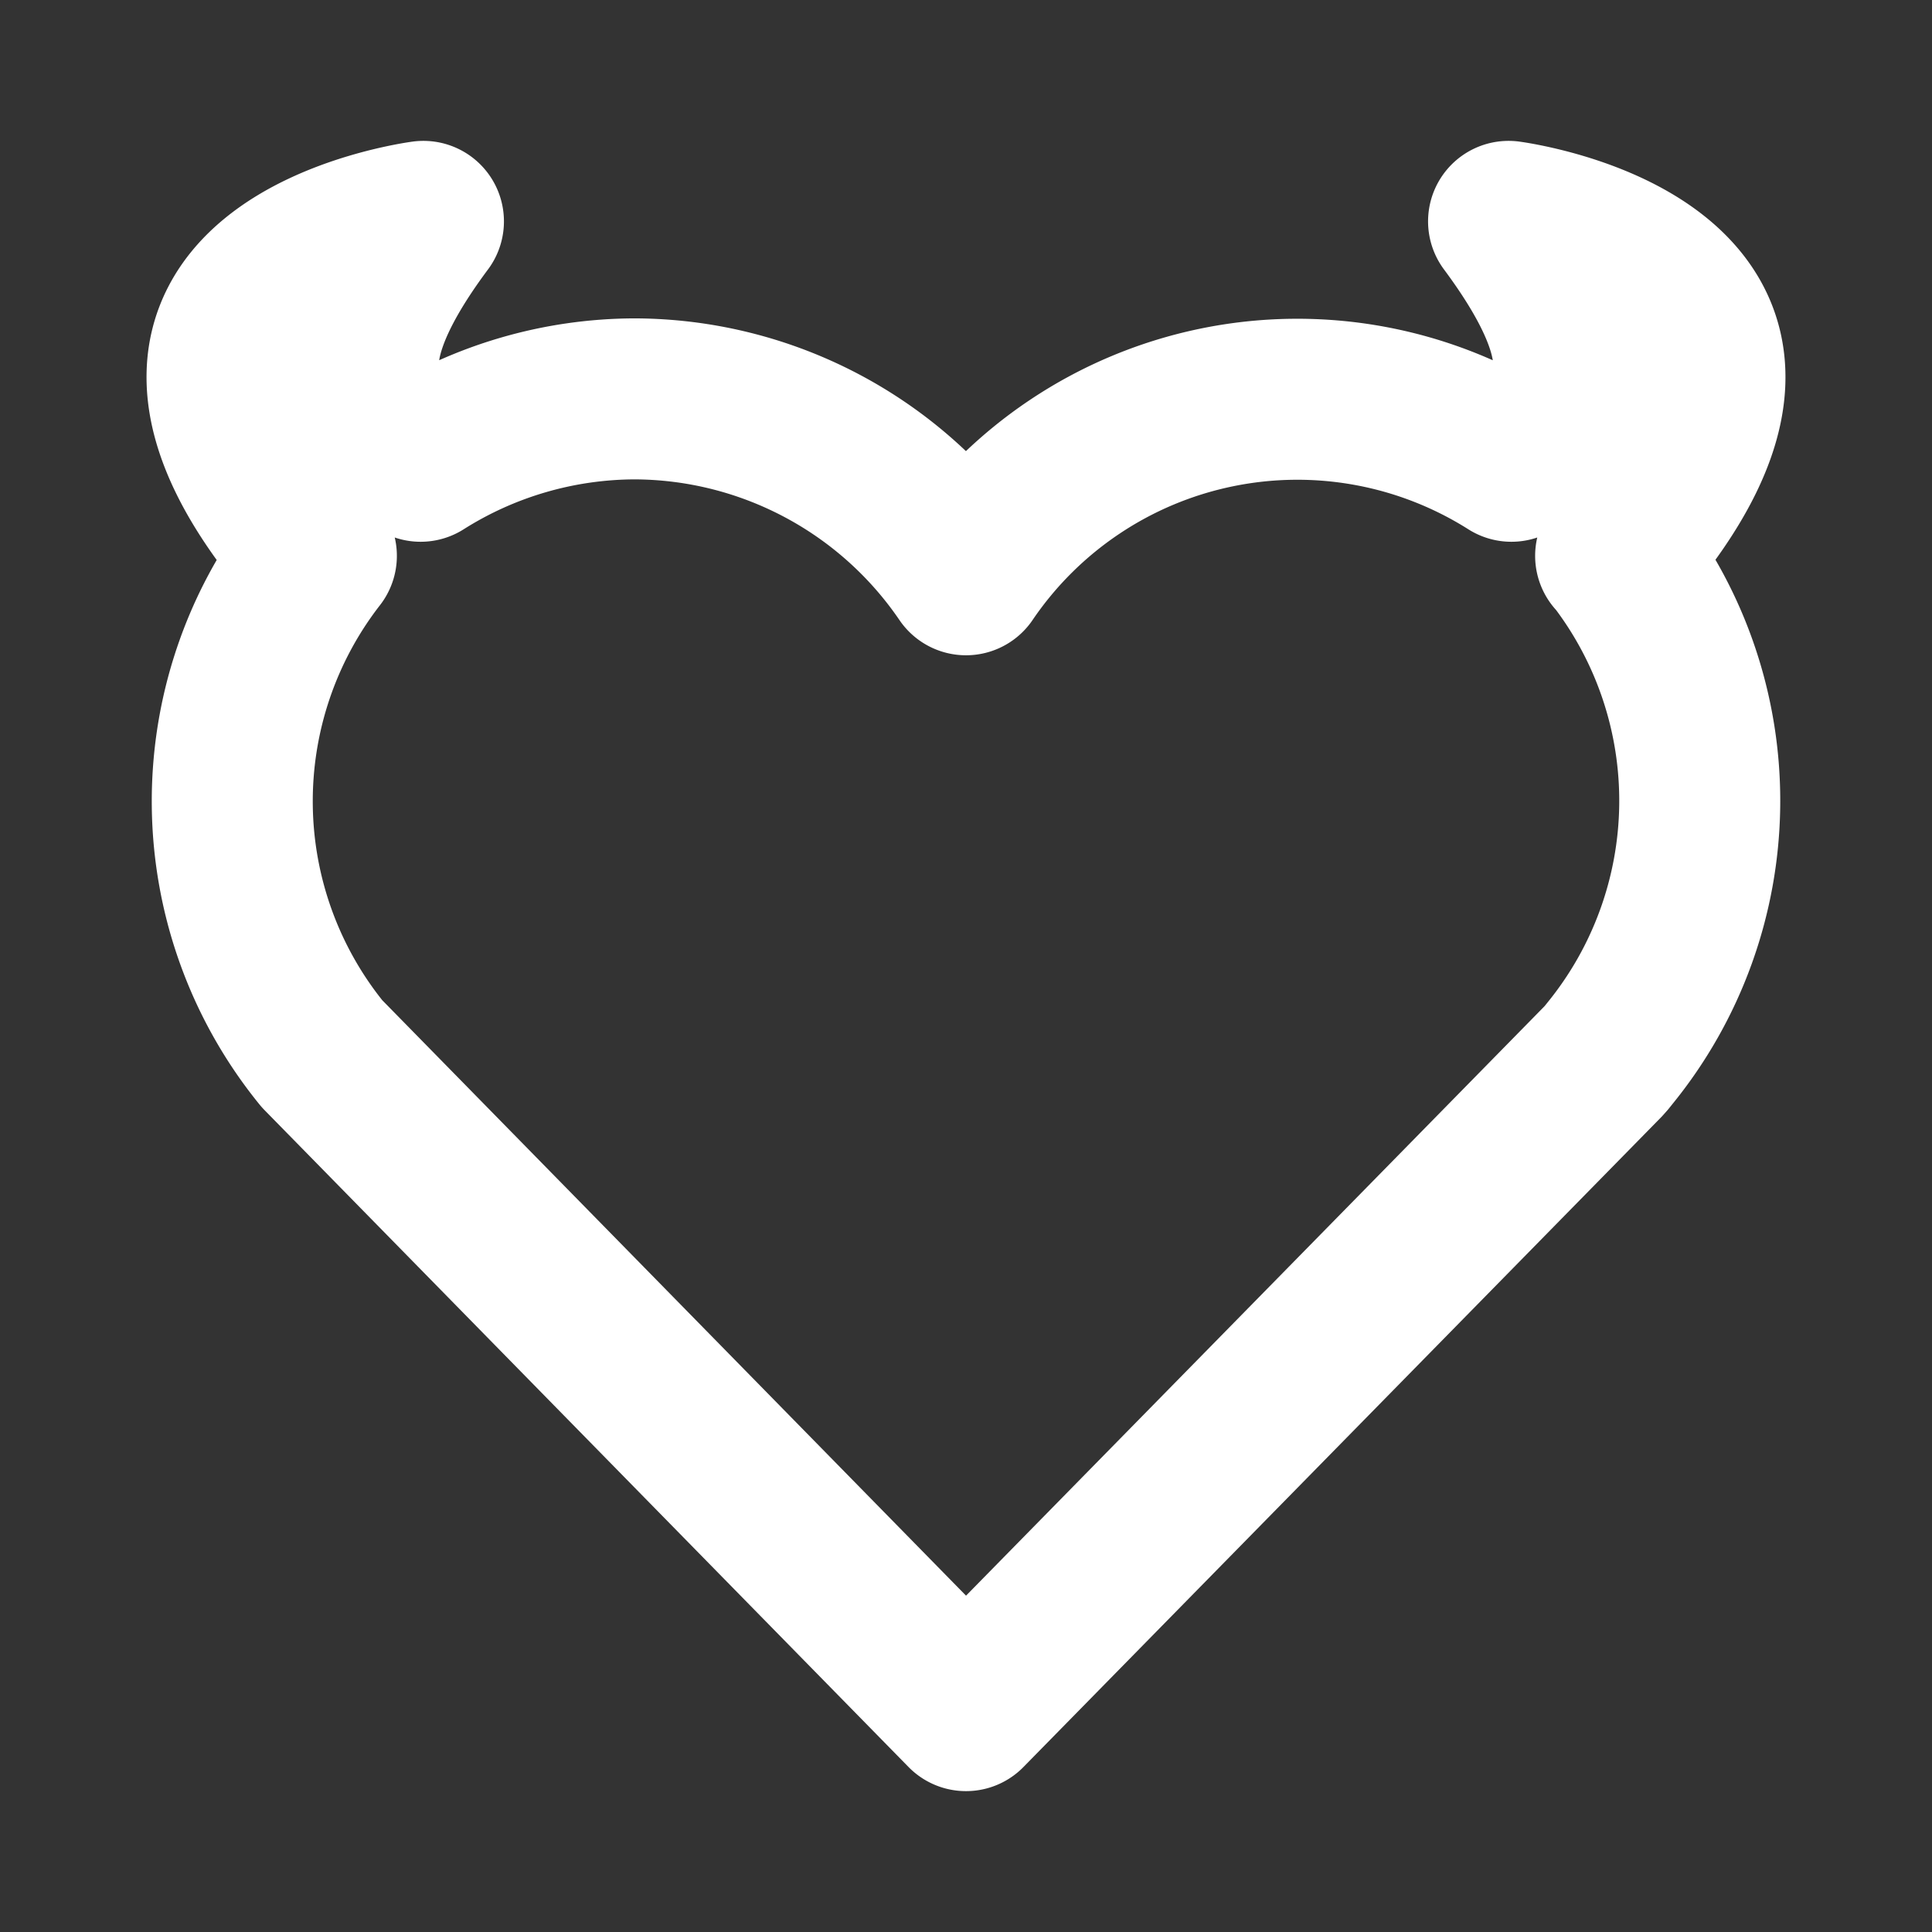
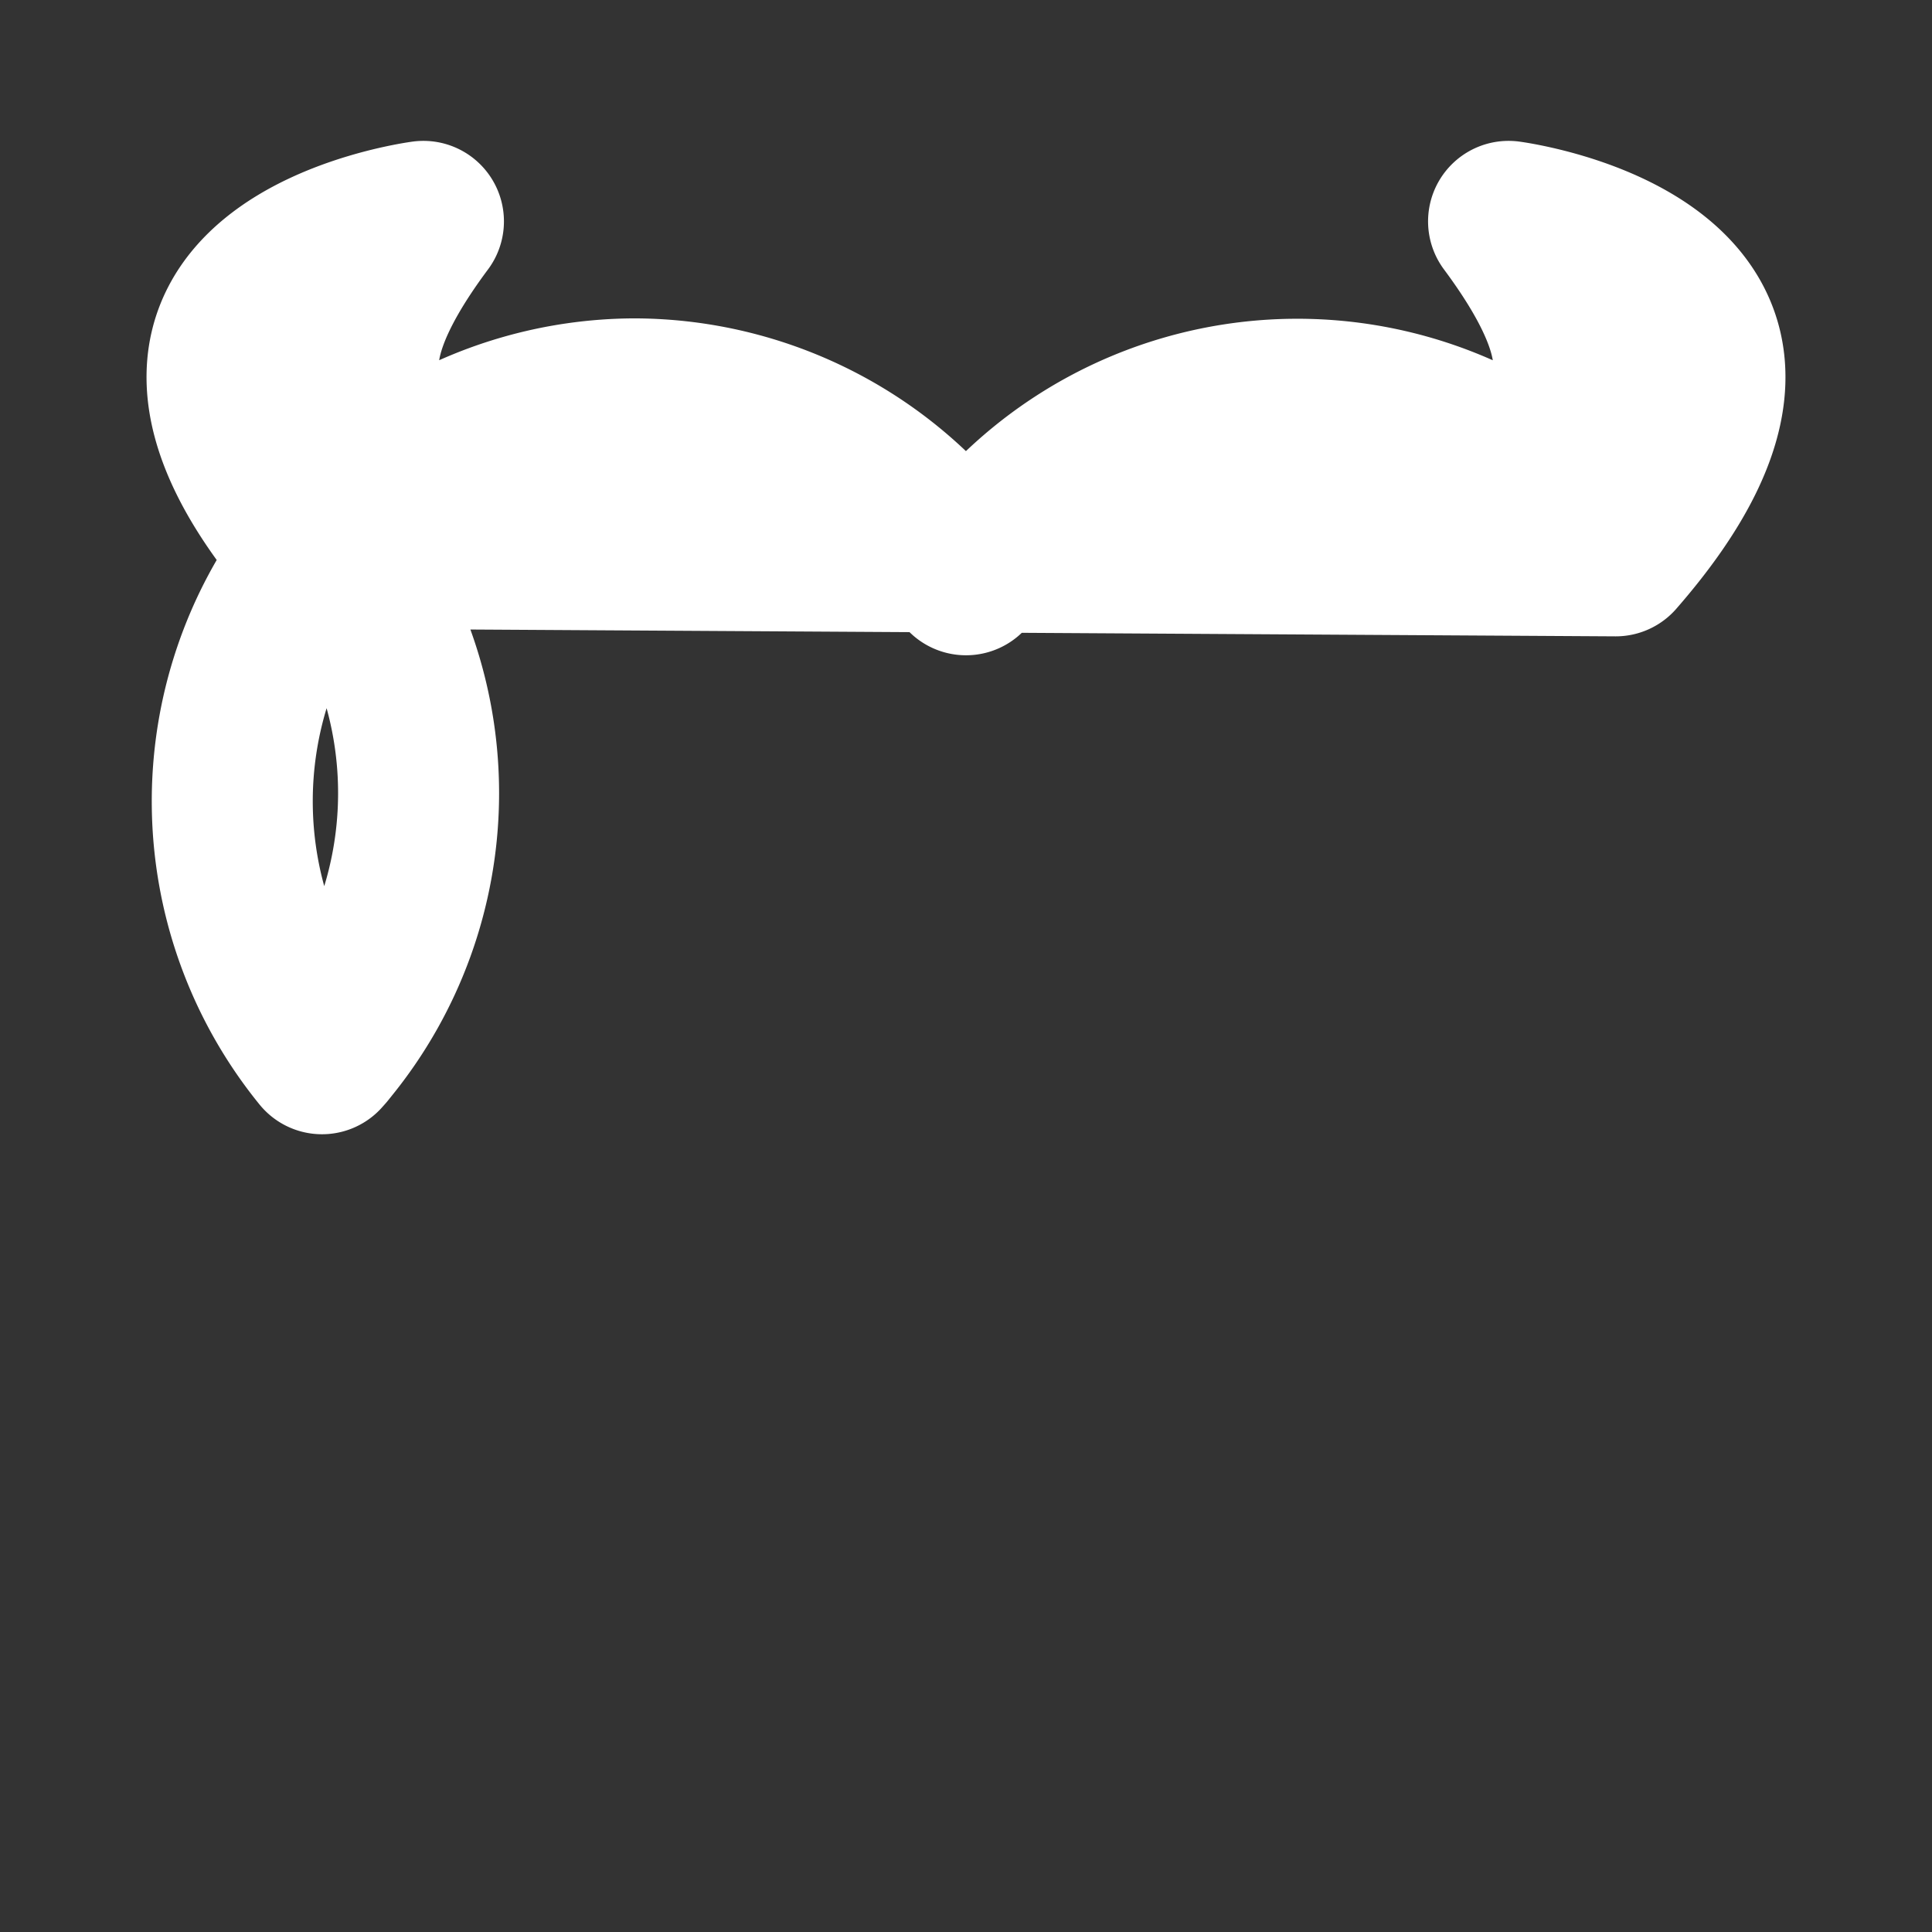
<svg xmlns="http://www.w3.org/2000/svg" width="800px" height="800px" viewBox="0 0 48 48" id="Layer_2" data-name="Layer 2">
  <rect x="0" y="0" width="48" height="48" fill="#333333" stroke="none" />
  <defs>
    <style>.cls-1{fill:none;stroke:#fff;stroke-linecap:round;stroke-linejoin:round;}</style>
  </defs>
-   <path stroke-width="4" class="cls-1" d="M40.14,13.81h0c6.24-7.15-2.66-8.31-2.66-8.31,2.86,3.85,1.28,4.93.2,5.84l-.13.12A9.95,9.95,0,0,0,24,14.28a10,10,0,0,0-8.23-4.37h0a10,10,0,0,0-5.32,1.55l-.13-.12c-1.08-.91-2.66-2,.2-5.84,0,0-8.9,1.16-2.66,8.31h0A9.94,9.94,0,0,0,8,26.18H8L24,42.5,39.83,26.37l.08-.09.08-.1h0a9.94,9.94,0,0,0,.16-12.37Z" />
+   <path stroke-width="4" class="cls-1" d="M40.14,13.81h0c6.24-7.15-2.66-8.31-2.66-8.31,2.86,3.85,1.28,4.93.2,5.84l-.13.12A9.95,9.95,0,0,0,24,14.28a10,10,0,0,0-8.23-4.37h0a10,10,0,0,0-5.32,1.55l-.13-.12c-1.08-.91-2.66-2,.2-5.84,0,0-8.9,1.16-2.66,8.31h0A9.94,9.94,0,0,0,8,26.18H8l.08-.09.08-.1h0a9.94,9.94,0,0,0,.16-12.37Z" />
</svg>